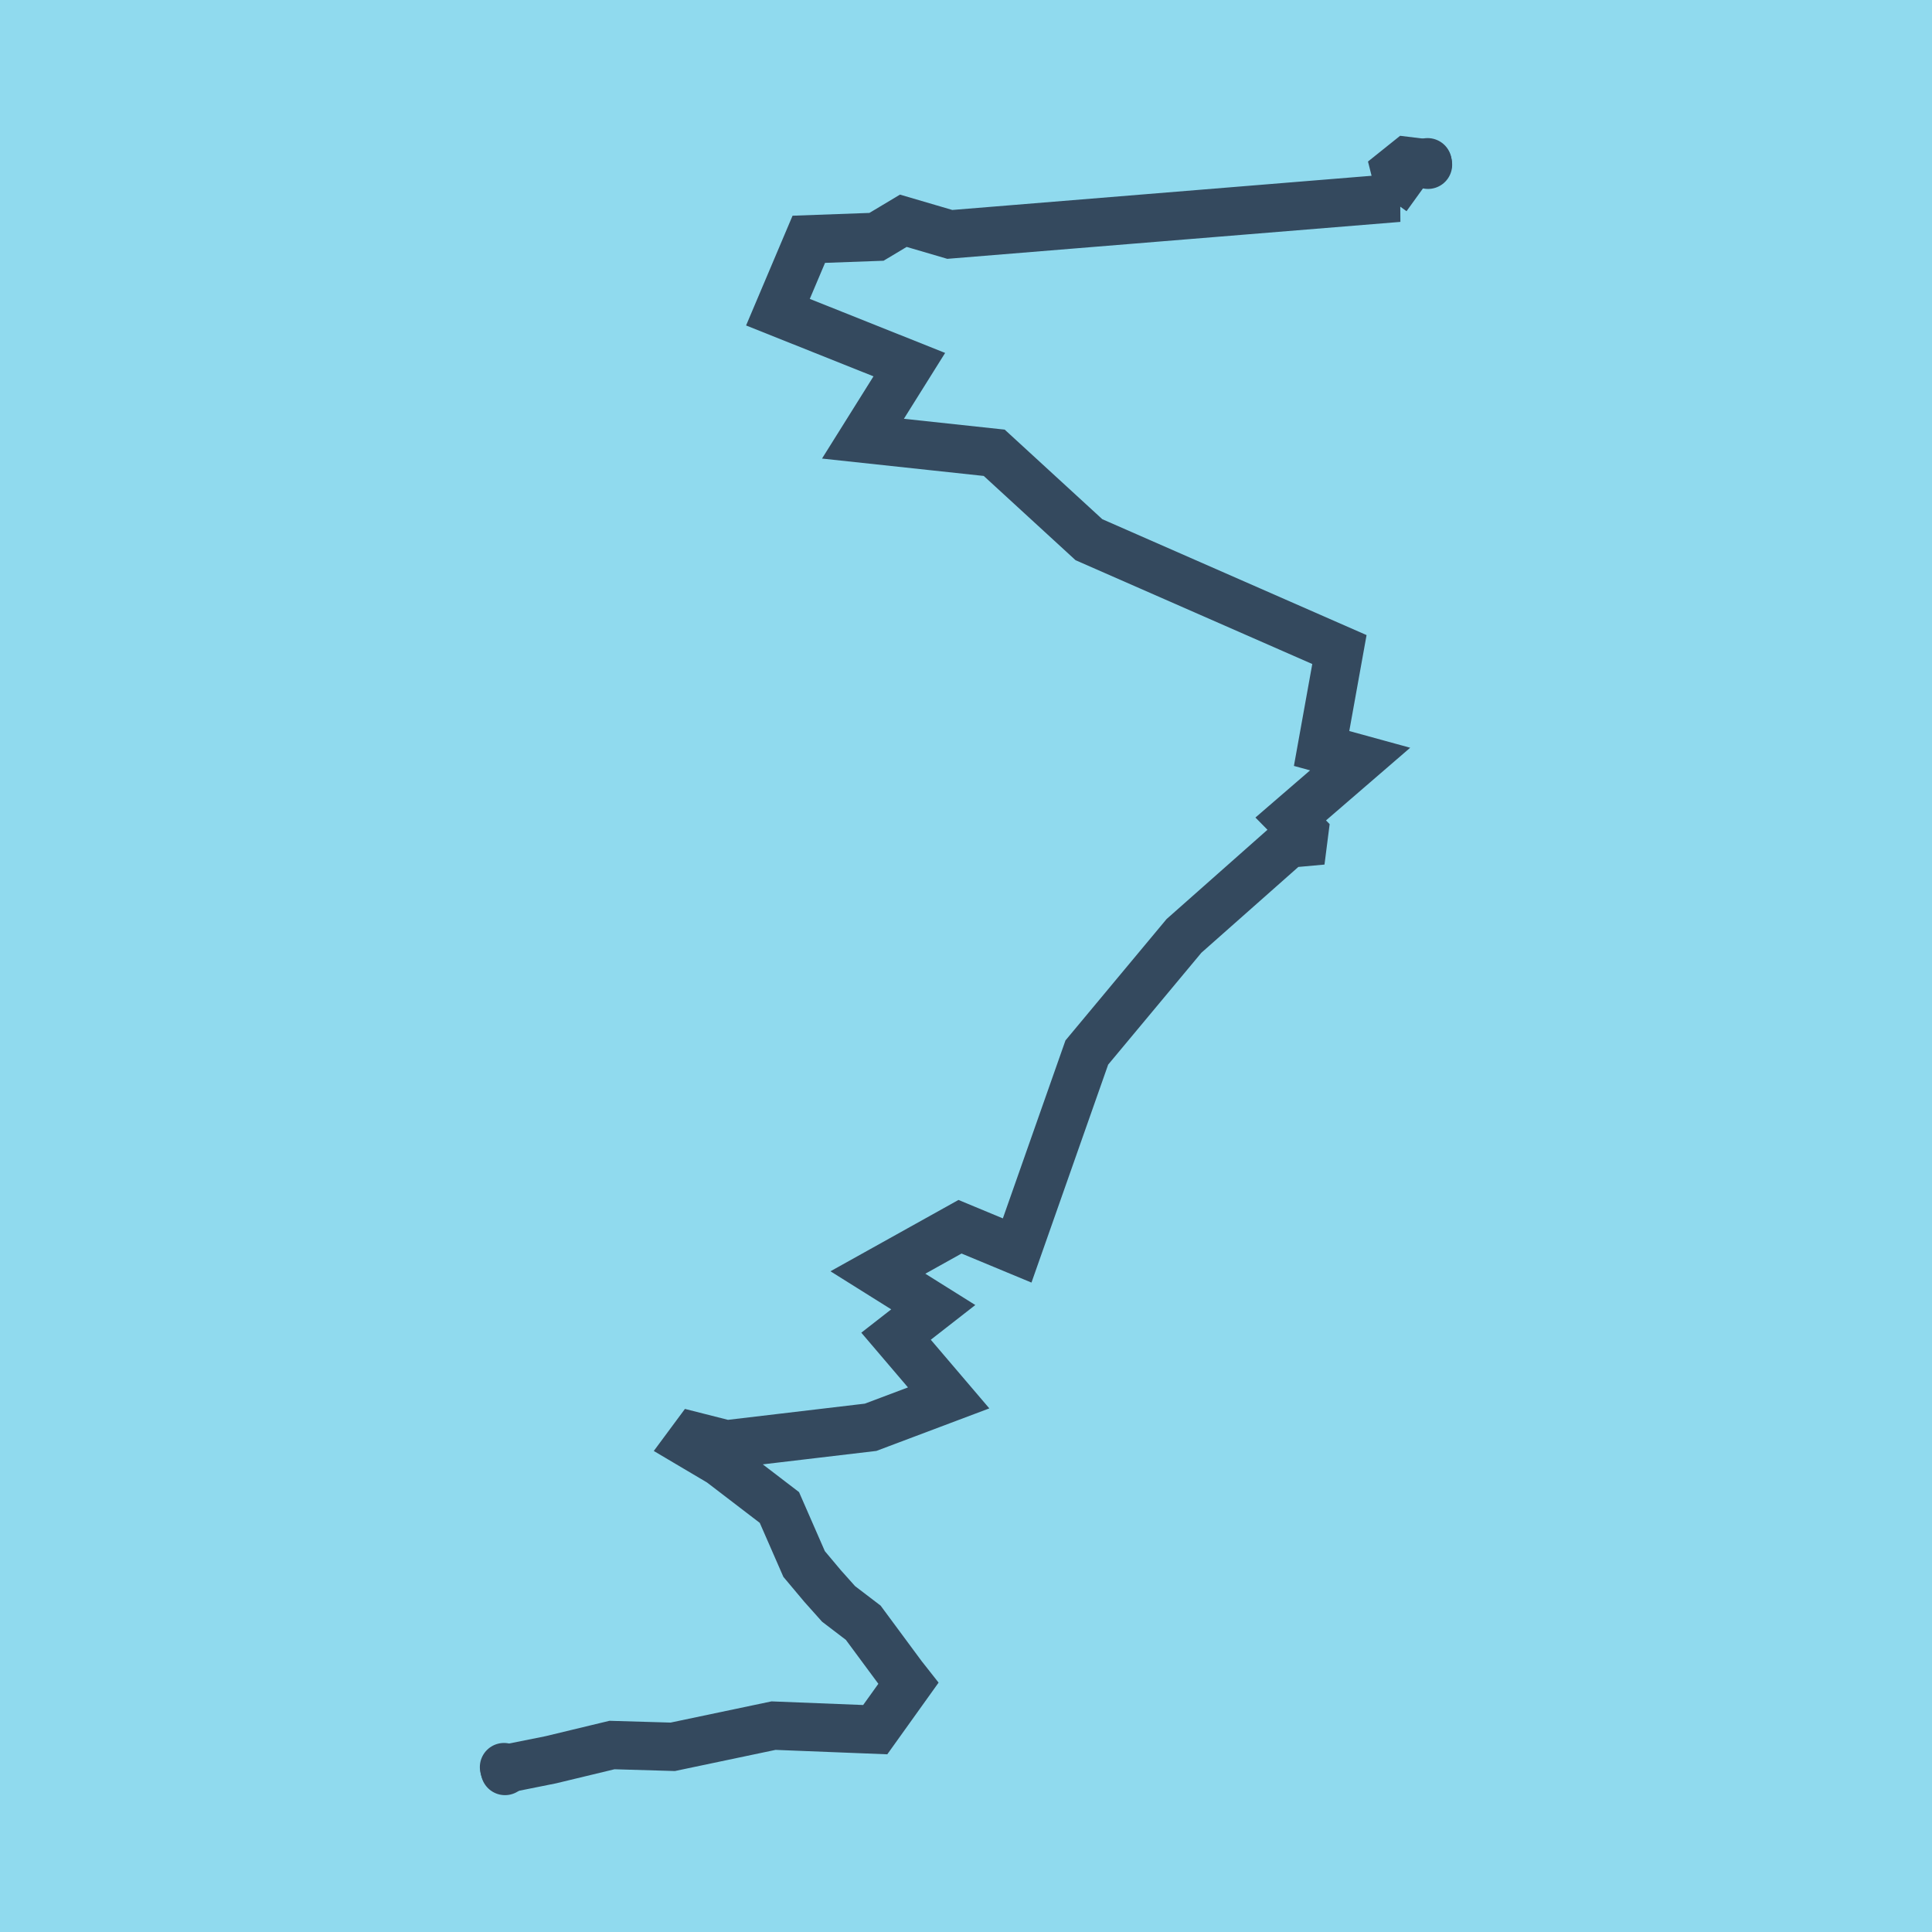
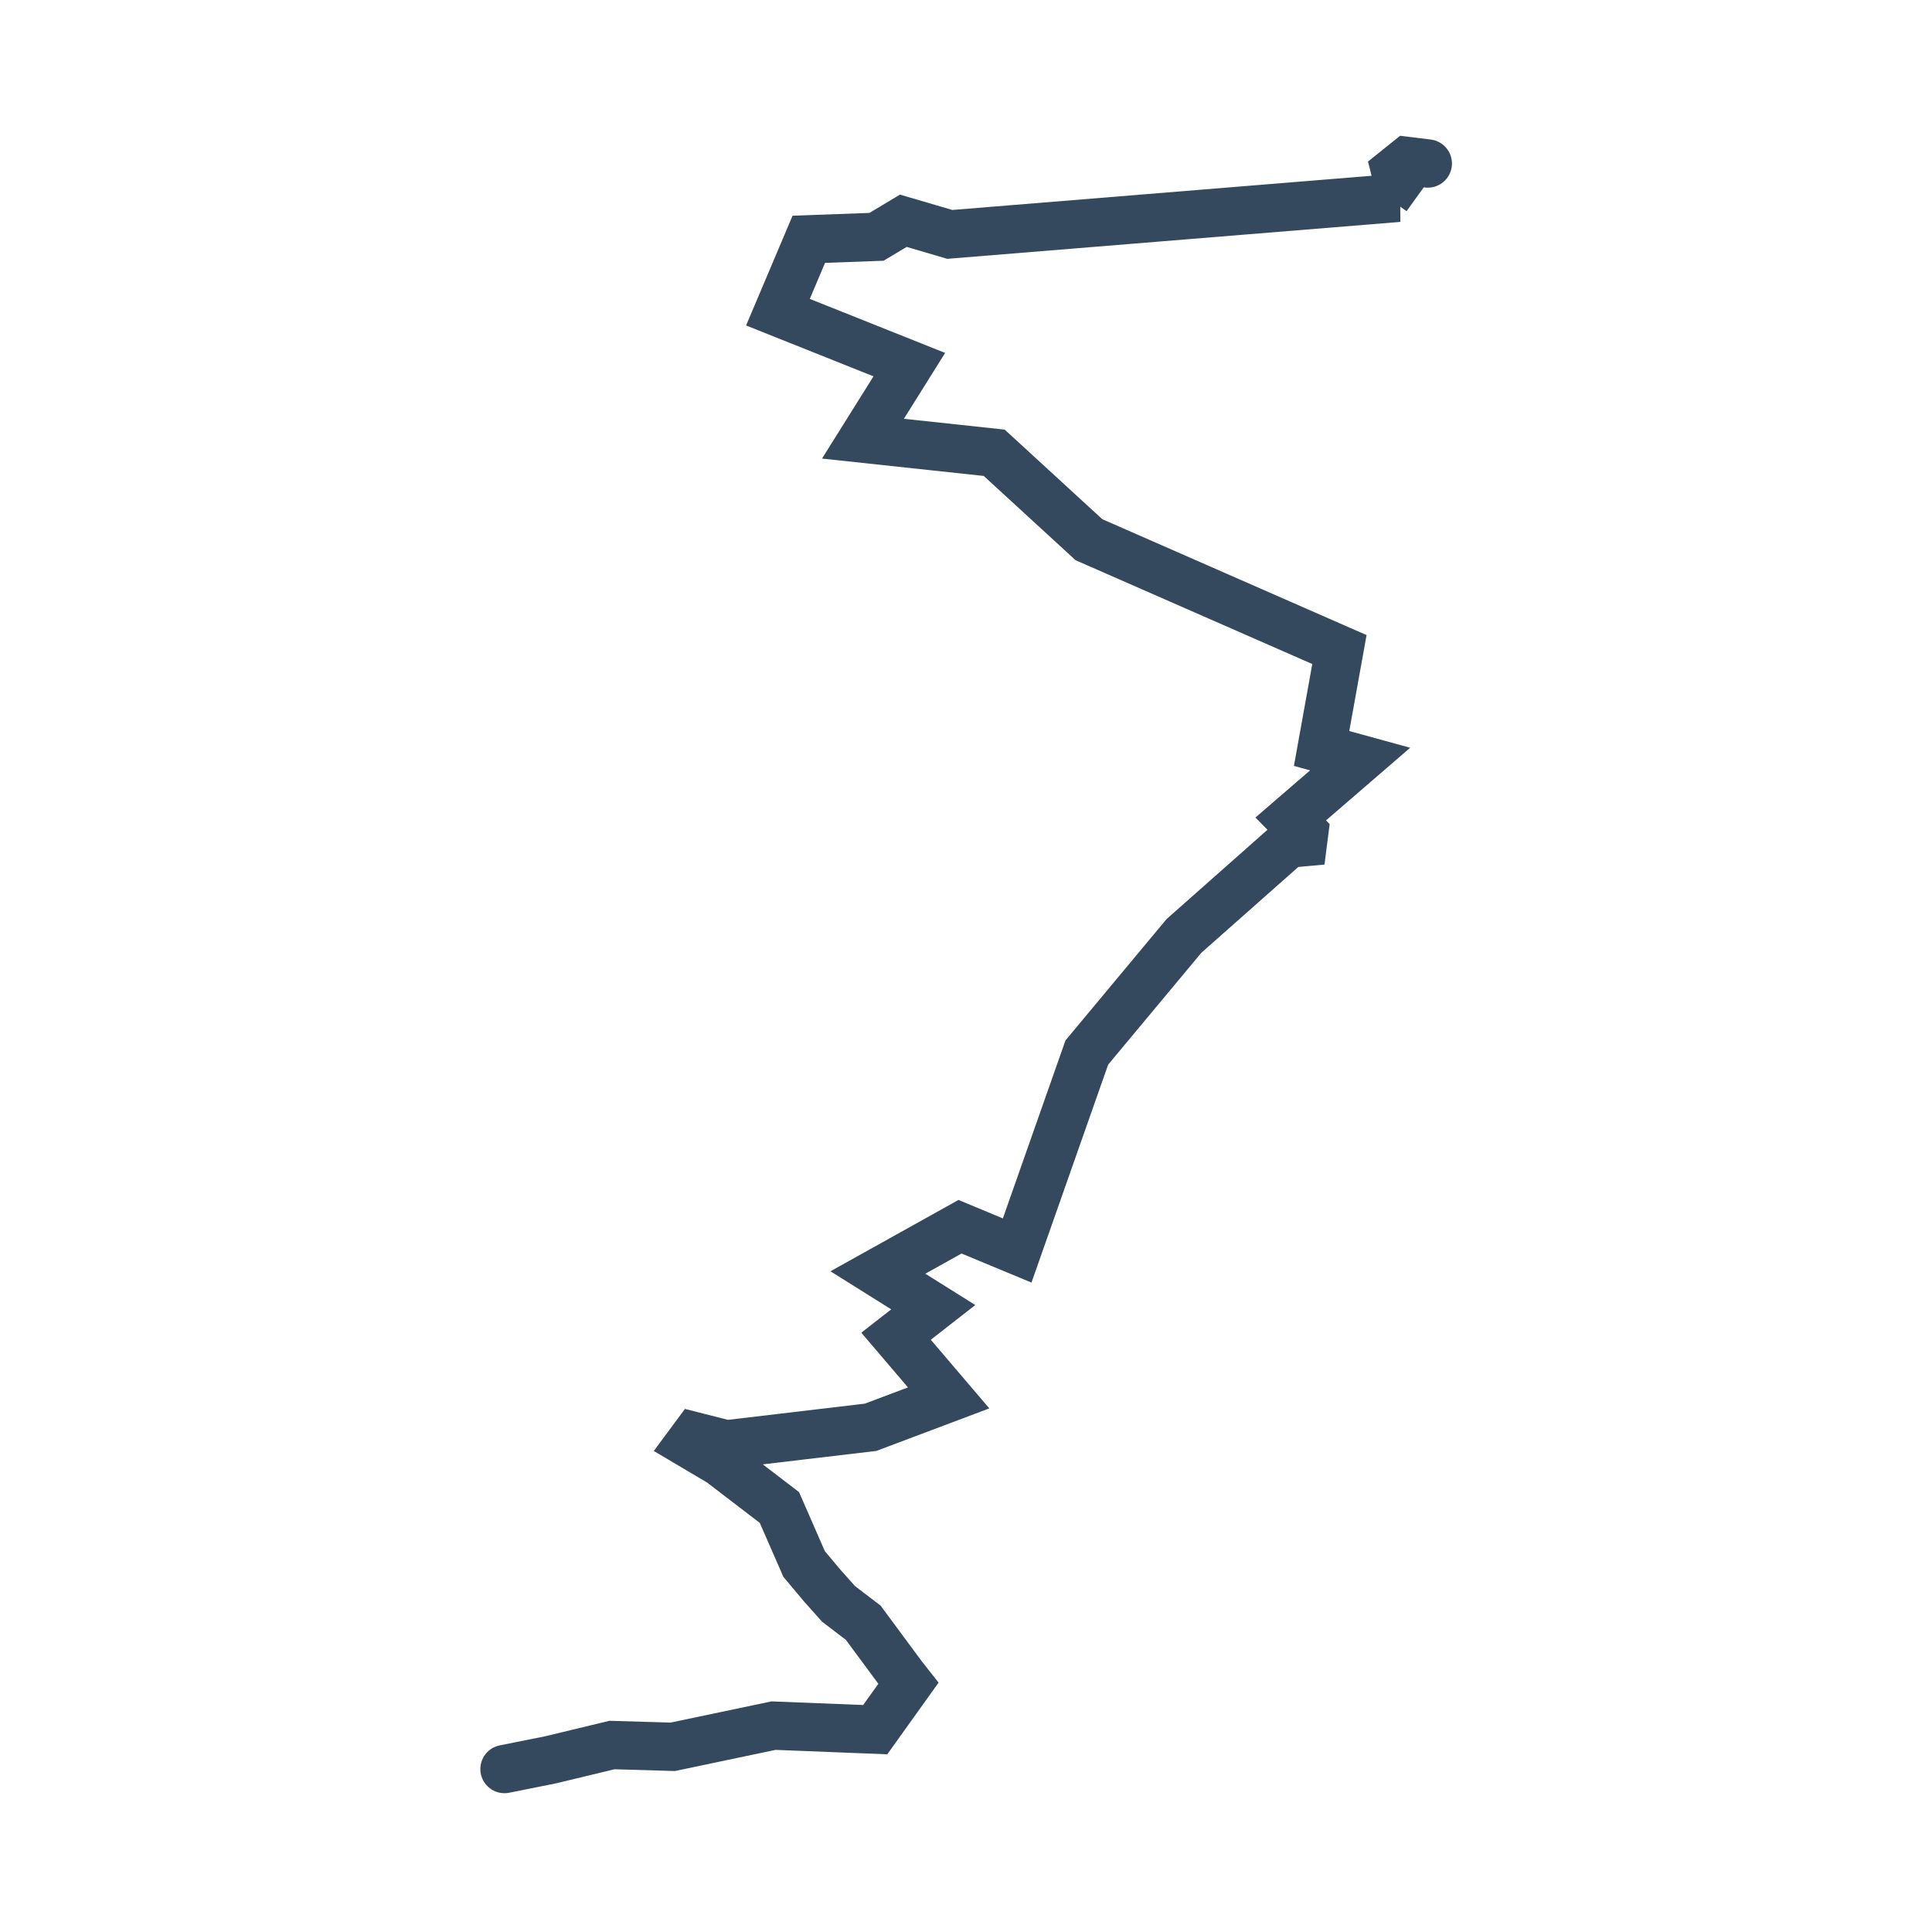
<svg xmlns="http://www.w3.org/2000/svg" viewBox="-10 -10 120 120" preserveAspectRatio="xMidYMid meet">
-   <path style="fill:#90daee" d="M-10-10h120v120H-10z" />
-   <polyline stroke-linecap="round" points="21.304,99.758 21.366,100 " style="fill:none;stroke:#34495e;stroke-width: 3px" />
-   <polyline stroke-linecap="round" points="78.67,0.077 78.696,0.235 " style="fill:none;stroke:#34495e;stroke-width: 3px" />
+   <path style="fill:#90daee" d="M-10-10v120H-10z" />
  <polyline stroke-linecap="round" points="21.335,99.879 24.211,99.302 28.011,98.387 31.787,98.497 38.045,97.182 44.362,97.432 46.422,94.554 46.057,94.091 43.617,90.791 42.085,89.622 41.091,88.509 39.945,87.143 38.41,83.633 34.754,80.834 32.803,79.679 33.149,79.212 35.118,79.711 44.077,78.651 48.922,76.826 45.655,72.995 47.967,71.192 44.527,69.037 49.628,66.195 53.178,67.67 57.504,55.374 63.539,48.131 70.017,42.398 70.931,42.315 71.007,41.72 70.169,40.868 74.481,37.146 72.087,36.489 73.194,30.345 57.636,23.522 51.753,18.123 43.6,17.247 46.479,12.648 38.319,9.39 40.236,4.863 44.44,4.71 46.107,3.712 48.994,4.559 76.859,2.287 76.146,2.24 76.831,1.29 76.658,0.601 77.409,0 78.683,0.156 " style="fill:none;stroke:#34495e;stroke-width: 3px" />
</svg>